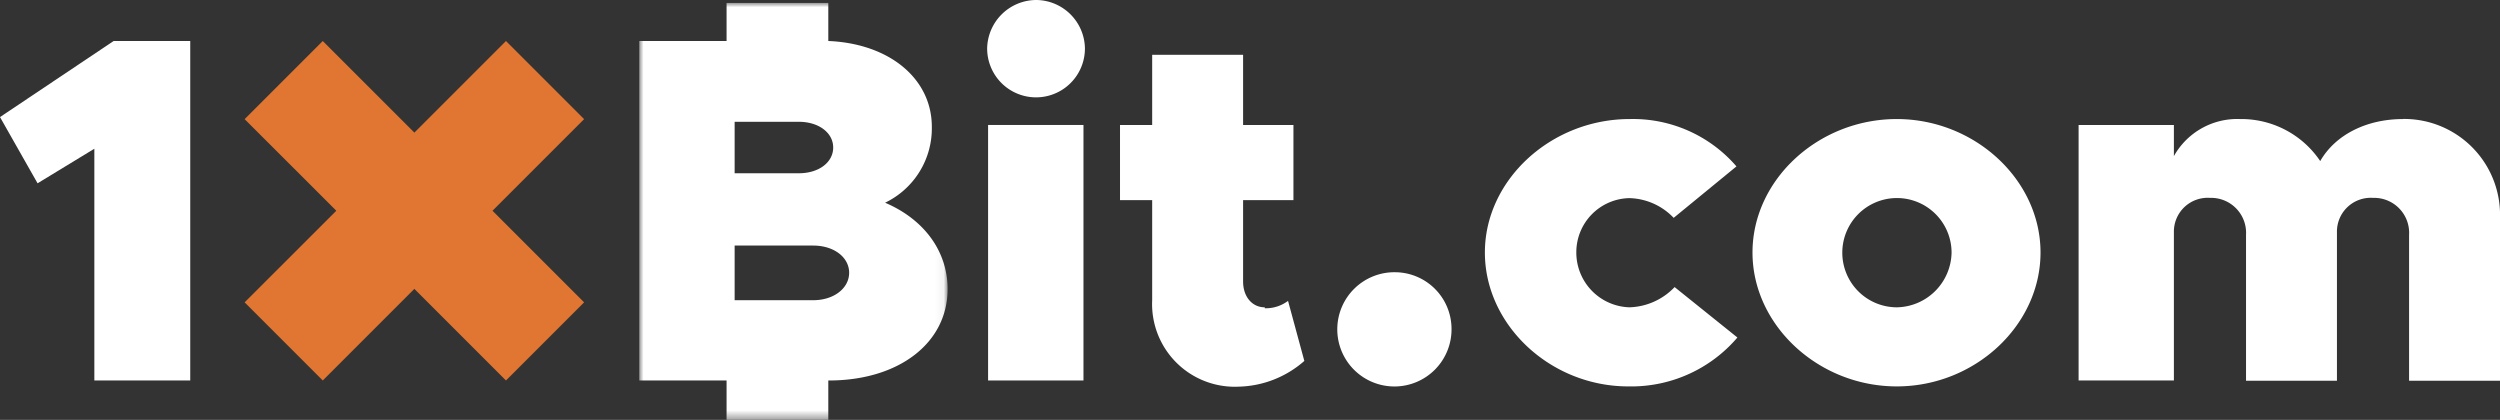
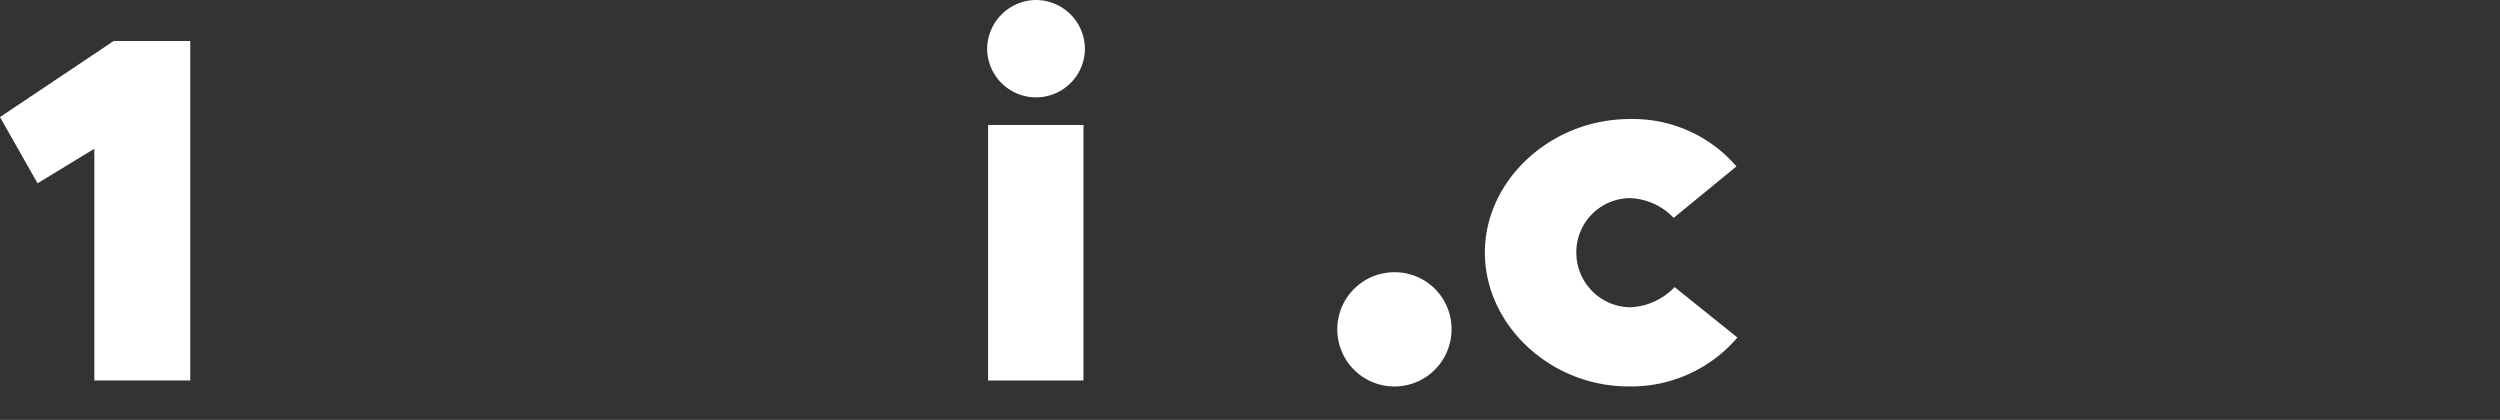
<svg xmlns="http://www.w3.org/2000/svg" viewBox="0 0 291.47 48.95">
  <rect x="0" y="0" width="291.47" height="48.95" fill="#333333" stroke="none" />
  <defs>
    <style>.cls-1{fill:#fff;}.cls-2{mask:url(#mask);}.cls-3{fill:#e07631;}</style>
    <mask id="mask" x="74.53" y="0.34" width="35.95" height="48.61" maskUnits="userSpaceOnUse">
      <g id="mask-2">
        <polygon id="path-1" class="cls-1" points="74.53 0.34 110.48 0.34 110.48 48.95 74.53 48.95 74.53 0.34" />
      </g>
    </mask>
  </defs>
  <title>1xbit-logo-color</title>
  <g id="Layer_2" data-name="Layer 2">
    <g id="Layer_1-2" data-name="Layer 1">
      <g id="Page-1">
        <polygon id="Fill-1" class="cls-1" points="13.25 4.78 0 13.65 4.38 21.37 11 17.34 11 44.36 22.18 44.36 22.18 4.78 13.25 4.78" />
        <polygon id="Fill-2" class="cls-1" points="115.2 44.36 126.32 44.36 126.32 14.57 115.2 14.57 115.2 44.36" />
        <g id="Group-20">
          <path id="Fill-3" class="cls-1" d="M120.85,0a5.75,5.75,0,0,0-5.76,5.65,5.7,5.7,0,1,0,11.4,0A5.73,5.73,0,0,0,120.85,0" />
-           <path id="Fill-5" class="cls-1" d="M147.46,35.83c-1.5,0-2.53-1.27-2.53-3V23.33h5.87V14.57h-5.87V6.39h-10.6v8.18h-3.75v8.76h3.75V35a9.64,9.64,0,0,0,10.08,10.08,12,12,0,0,0,7.66-3l-1.9-7a4.34,4.34,0,0,1-2.71.86" />
          <path id="Fill-7" class="cls-1" d="M162.73,31.74a6.66,6.66,0,1,0,6.5,6.51,6.61,6.61,0,0,0-6.5-6.51" />
          <path id="Fill-9" class="cls-1" d="M190,35.83a6.39,6.39,0,0,1-6.22-6.45,6.31,6.31,0,0,1,6.16-6.28,7.37,7.37,0,0,1,5.19,2.3l7.32-6A15.93,15.93,0,0,0,190,13.88c-9.16,0-16.88,7.09-16.88,15.56s7.66,15.61,16.71,15.61a16.26,16.26,0,0,0,12.73-5.7l-7.32-5.88a7.57,7.57,0,0,1-5.3,2.36" />
-           <path id="Fill-11" class="cls-1" d="M221.14,35.83a6.37,6.37,0,1,1,6.39-6.39,6.5,6.5,0,0,1-6.39,6.39m0-21.95c-9.16,0-16.82,7.09-16.82,15.56S212,45.05,221.14,45.05s16.76-7.14,16.76-15.61-7.66-15.56-16.76-15.56" />
-           <path id="Fill-13" class="cls-1" d="M280.18,13.88c-4.37,0-7.95,1.9-9.67,4.9a11.09,11.09,0,0,0-9.34-4.9,8.46,8.46,0,0,0-7.72,4.32V14.57H242.34V44.36h11.11V27.07a3.94,3.94,0,0,1,4.21-4,4.08,4.08,0,0,1,4.2,4.32v17h10.6V27.07a3.94,3.94,0,0,1,4.21-4,4.08,4.08,0,0,1,4.2,4.32v17h10.6v-19a11.18,11.18,0,0,0-11.29-11.52" />
          <g id="Group-17">
            <g class="cls-2">
-               <path id="Fill-15" class="cls-1" d="M94.81,35H85.65V28.63h9.16C97.23,28.63,99,30,99,31.8S97.23,35,94.81,35Zm-9.16-20.8h7.49c2.3,0,4,1.27,4,3s-1.68,3-4,3H85.65Zm17.51,9.45a9.62,9.62,0,0,0,5.48-8.87c0-5.58-4.91-9.7-12.07-10V.34H84.71V4.78H74.53V44.36H84.71V49H96.57V44.36h.08c8.07,0,13.83-4.32,13.83-10.66C110.48,29.32,107.77,25.58,103.16,23.62Z" />
-             </g>
+               </g>
          </g>
-           <polygon id="Fill-18" class="cls-3" points="58.99 4.78 48.31 15.46 37.63 4.78 28.52 13.89 39.21 24.57 28.52 35.25 37.63 44.36 48.31 33.68 58.99 44.36 68.1 35.25 57.42 24.57 68.1 13.89 58.99 4.78" />
        </g>
      </g>
    </g>
  </g>
</svg>